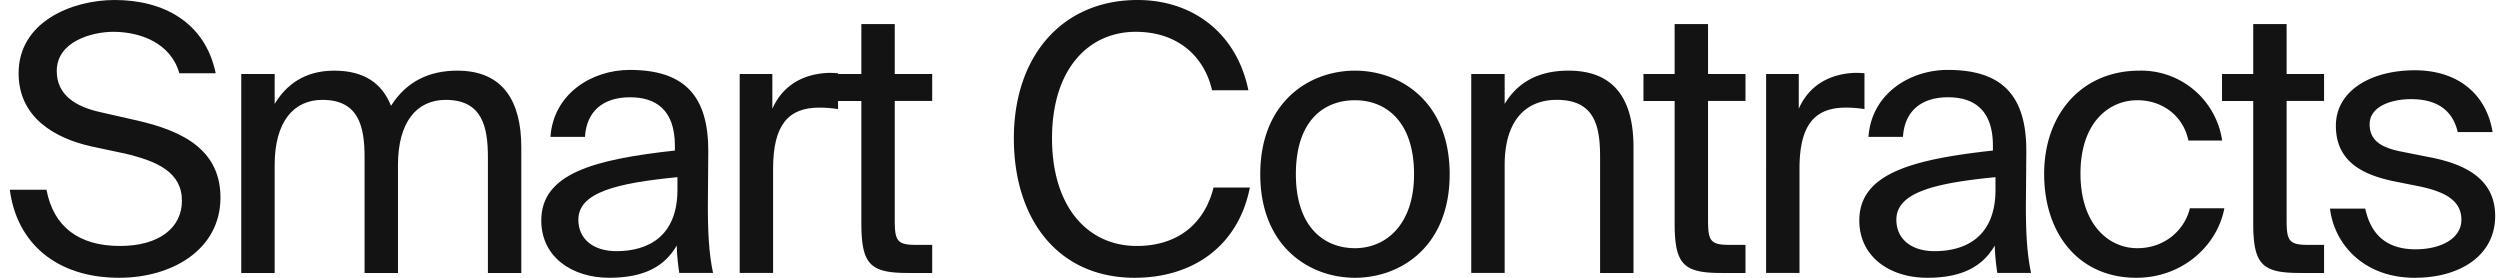
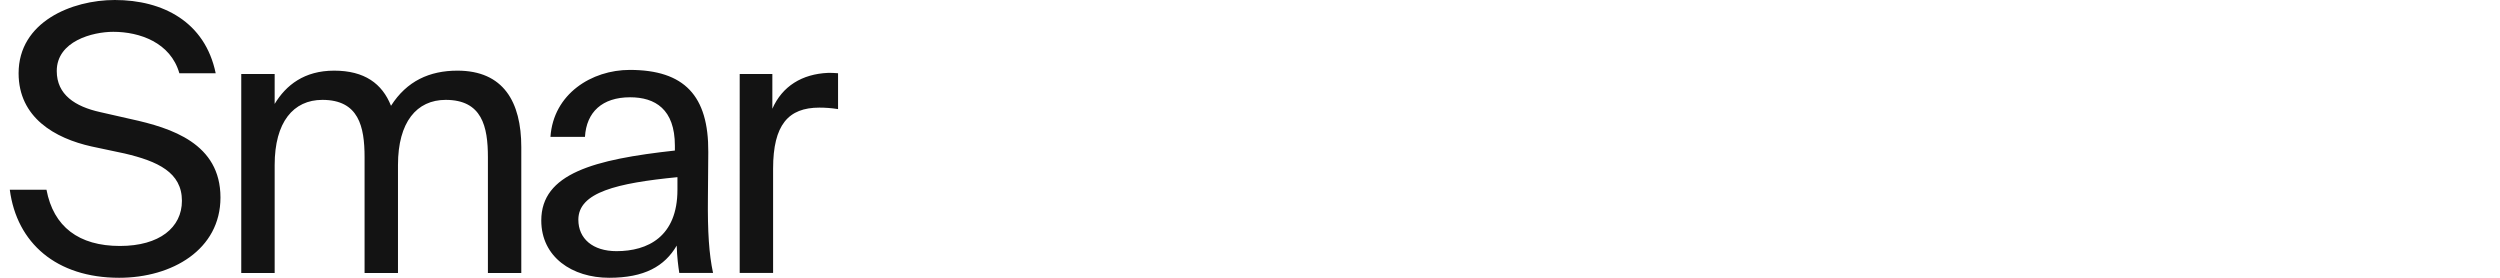
<svg xmlns="http://www.w3.org/2000/svg" width="171" height="19" fill="none">
  <path d="M1.272 5.01c0 3.035 2.486 4.452 4.996 5.009l2.26.48c2.26.532 3.916 1.29 3.916 3.239 0 1.821-1.531 3.086-4.242 3.086-2.812 0-4.545-1.315-5.022-3.845H.67C1.147 16.622 3.858 19 8.15 19c3.616 0 6.93-1.923 6.93-5.49 0-3.694-3.34-4.756-6.126-5.364l-2.11-.48c-1.706-.38-2.962-1.19-2.962-2.808 0-2.05 2.46-2.682 3.867-2.682 1.807 0 3.916.733 4.519 2.833h2.485C14.026 1.493 11.139 0 7.85 0 4.913 0 1.272 1.493 1.272 5.01zM18.787 11.284c0-2.935 1.28-4.453 3.263-4.453 2.486 0 2.887 1.821 2.887 3.921v7.92h2.285v-7.388c0-2.935 1.28-4.453 3.264-4.453 2.485 0 2.887 1.821 2.887 3.921v7.92h2.284v-8.603c0-3.112-1.23-5.237-4.368-5.237-1.908 0-3.465.709-4.544 2.404-.603-1.518-1.808-2.404-3.891-2.404-2.034 0-3.29.987-4.067 2.277V5.06h-2.285v13.612h2.285v-7.387zM46.337 12.979c0 3.213-2.033 4.2-4.167 4.2-1.632 0-2.611-.86-2.611-2.151 0-1.872 2.636-2.505 6.778-2.91v.86zM41.667 19c2.41 0 3.792-.784 4.62-2.201.025.81.1 1.366.176 1.872h2.31c-.277-1.29-.377-2.833-.352-5.136l.025-3.137c.025-3.845-1.632-5.616-5.372-5.616-2.611 0-5.222 1.644-5.423 4.579h2.36c.1-1.695 1.18-2.707 3.088-2.707 1.707 0 3.063.81 3.063 3.314v.329c-5.523.607-9.139 1.569-9.139 4.782 0 2.504 2.11 3.921 4.645 3.921zM57.323 5.01c-.276-.026-.452-.026-.678-.026-1.782.076-3.138.91-3.816 2.454V5.06h-2.234V18.67h2.285v-7.134c0-3.011 1.054-4.175 3.163-4.175.377 0 .803.025 1.28.101V5.01z" fill="#131313" />
-   <path d="M58.917 5.06h-2.134v1.847h2.134v8.349c0 2.833.602 3.415 3.188 3.415h1.657v-1.923h-1.155c-1.305 0-1.406-.354-1.406-1.77V6.906h2.561V5.06h-2.56V1.644h-2.285V5.06zM83.005 12.827c-.577 2.353-2.335 3.997-5.247 3.997-3.389 0-5.8-2.707-5.8-7.362 0-4.756 2.511-7.286 5.725-7.286 2.887 0 4.695 1.695 5.222 3.997h2.485C84.587 2.252 81.574 0 77.808 0c-5.121 0-8.46 3.795-8.46 9.462 0 5.566 3.038 9.538 8.26 9.538 3.941 0 7.08-2.125 7.883-6.173h-2.486zM88.638 11.916c0-3.719 1.958-5.06 4.042-5.06 2.083 0 4.041 1.417 4.041 5.06 0 3.492-1.958 5.06-4.041 5.06-2.084 0-4.042-1.417-4.042-5.06zm4.042-7.084c-3.139 0-6.478 2.15-6.478 7.084 0 4.933 3.34 7.084 6.478 7.084s6.477-2.15 6.477-7.084c0-4.933-3.34-7.084-6.477-7.084zM102.919 5.06h-2.285V18.67h2.285v-7.387c0-2.935 1.355-4.453 3.565-4.453 2.611 0 2.962 1.821 2.962 3.921v7.92h2.285v-8.603c0-3.112-1.18-5.237-4.444-5.237-2.285 0-3.59.987-4.368 2.277V5.06zM114.545 5.06h-2.133v1.847h2.133v8.349c0 2.833.603 3.415 3.189 3.415h1.657v-1.923h-1.155c-1.305 0-1.406-.354-1.406-1.77V6.906h2.561V5.06h-2.561V1.644h-2.285V5.06zM127.53 5.01c-.276-.026-.452-.026-.678-.026-1.782.076-3.138.91-3.816 2.454V5.06h-2.234V18.67h2.284v-7.134c0-3.011 1.055-4.175 3.163-4.175.377 0 .804.025 1.281.101V5.01zM136.491 12.979c0 3.213-2.034 4.2-4.168 4.2-1.631 0-2.611-.86-2.611-2.151 0-1.872 2.636-2.505 6.779-2.91v.86zM131.821 19c2.41 0 3.791-.784 4.62-2.201.025.81.1 1.366.175 1.872h2.31c-.276-1.29-.377-2.833-.351-5.136l.025-3.137c.025-3.845-1.632-5.616-5.373-5.616-2.611 0-5.222 1.644-5.423 4.579h2.36c.101-1.695 1.18-2.707 3.088-2.707 1.707 0 3.063.81 3.063 3.314v.329c-5.523.607-9.138 1.569-9.138 4.782 0 2.504 2.109 3.921 4.644 3.921zM146.347 4.832c-3.992 0-6.527 3.01-6.527 7.059 0 4.149 2.41 7.109 6.301 7.109 3.163 0 5.548-2.201 6.025-4.756h-2.36c-.326 1.417-1.656 2.732-3.59 2.732-2.008 0-3.891-1.67-3.891-5.11 0-3.416 1.883-5.01 3.891-5.01 1.783 0 3.164 1.139 3.49 2.758h2.31a5.598 5.598 0 0 0-5.649-4.782zM154.121 5.06h-2.134v1.847h2.134v8.349c0 2.833.602 3.415 3.188 3.415h1.657v-1.923h-1.155c-1.305 0-1.406-.354-1.406-1.77V6.906h2.561V5.06h-2.561V1.644h-2.284V5.06zM170.494 9.032c-.427-2.606-2.385-4.225-5.322-4.225-2.988 0-5.398 1.391-5.398 3.795 0 2.555 2.009 3.365 3.841 3.77l2.009.404c1.456.33 2.736.86 2.736 2.252 0 1.29-1.406 2.024-3.138 2.024-2.008 0-3.063-1.037-3.439-2.783h-2.41c.276 2.378 2.259 4.731 5.799 4.731 3.088 0 5.498-1.518 5.498-4.225 0-2.606-2.159-3.593-4.619-4.048l-1.908-.38c-1.306-.278-2.059-.758-2.059-1.846 0-1.24 1.506-1.72 2.837-1.72 1.607 0 2.812.632 3.188 2.251h2.385z" fill="#131313" />
</svg>